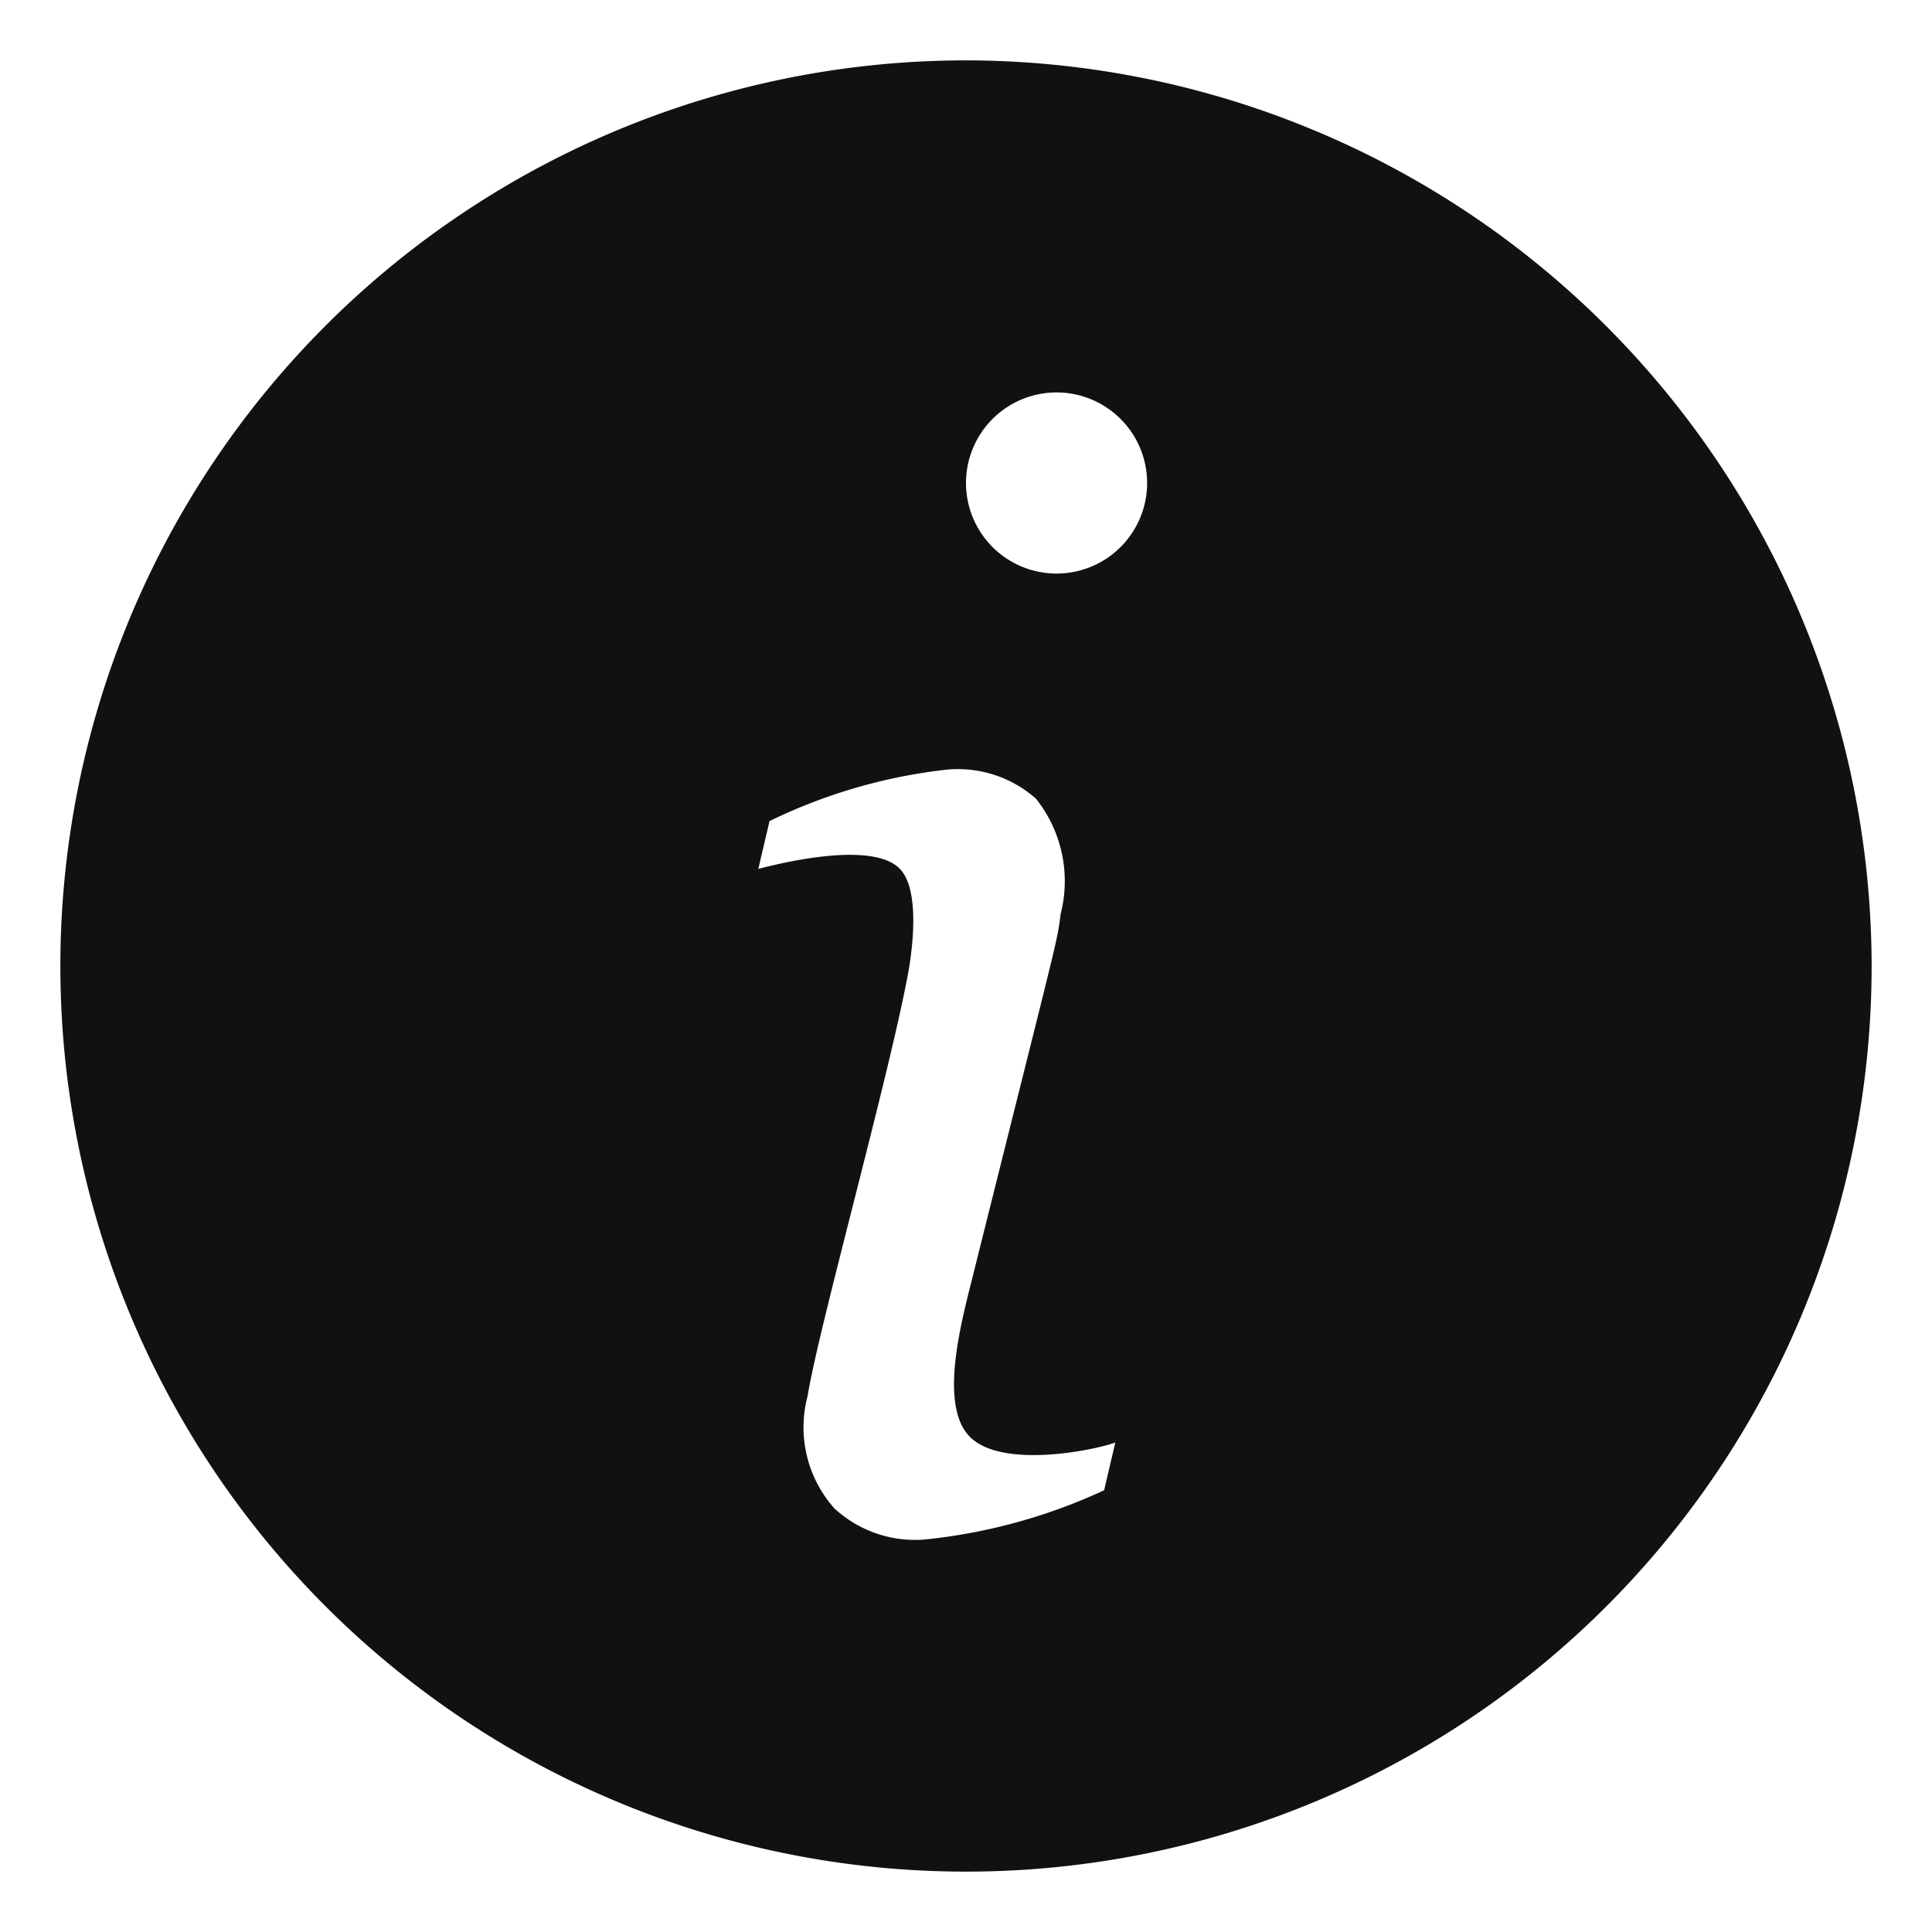
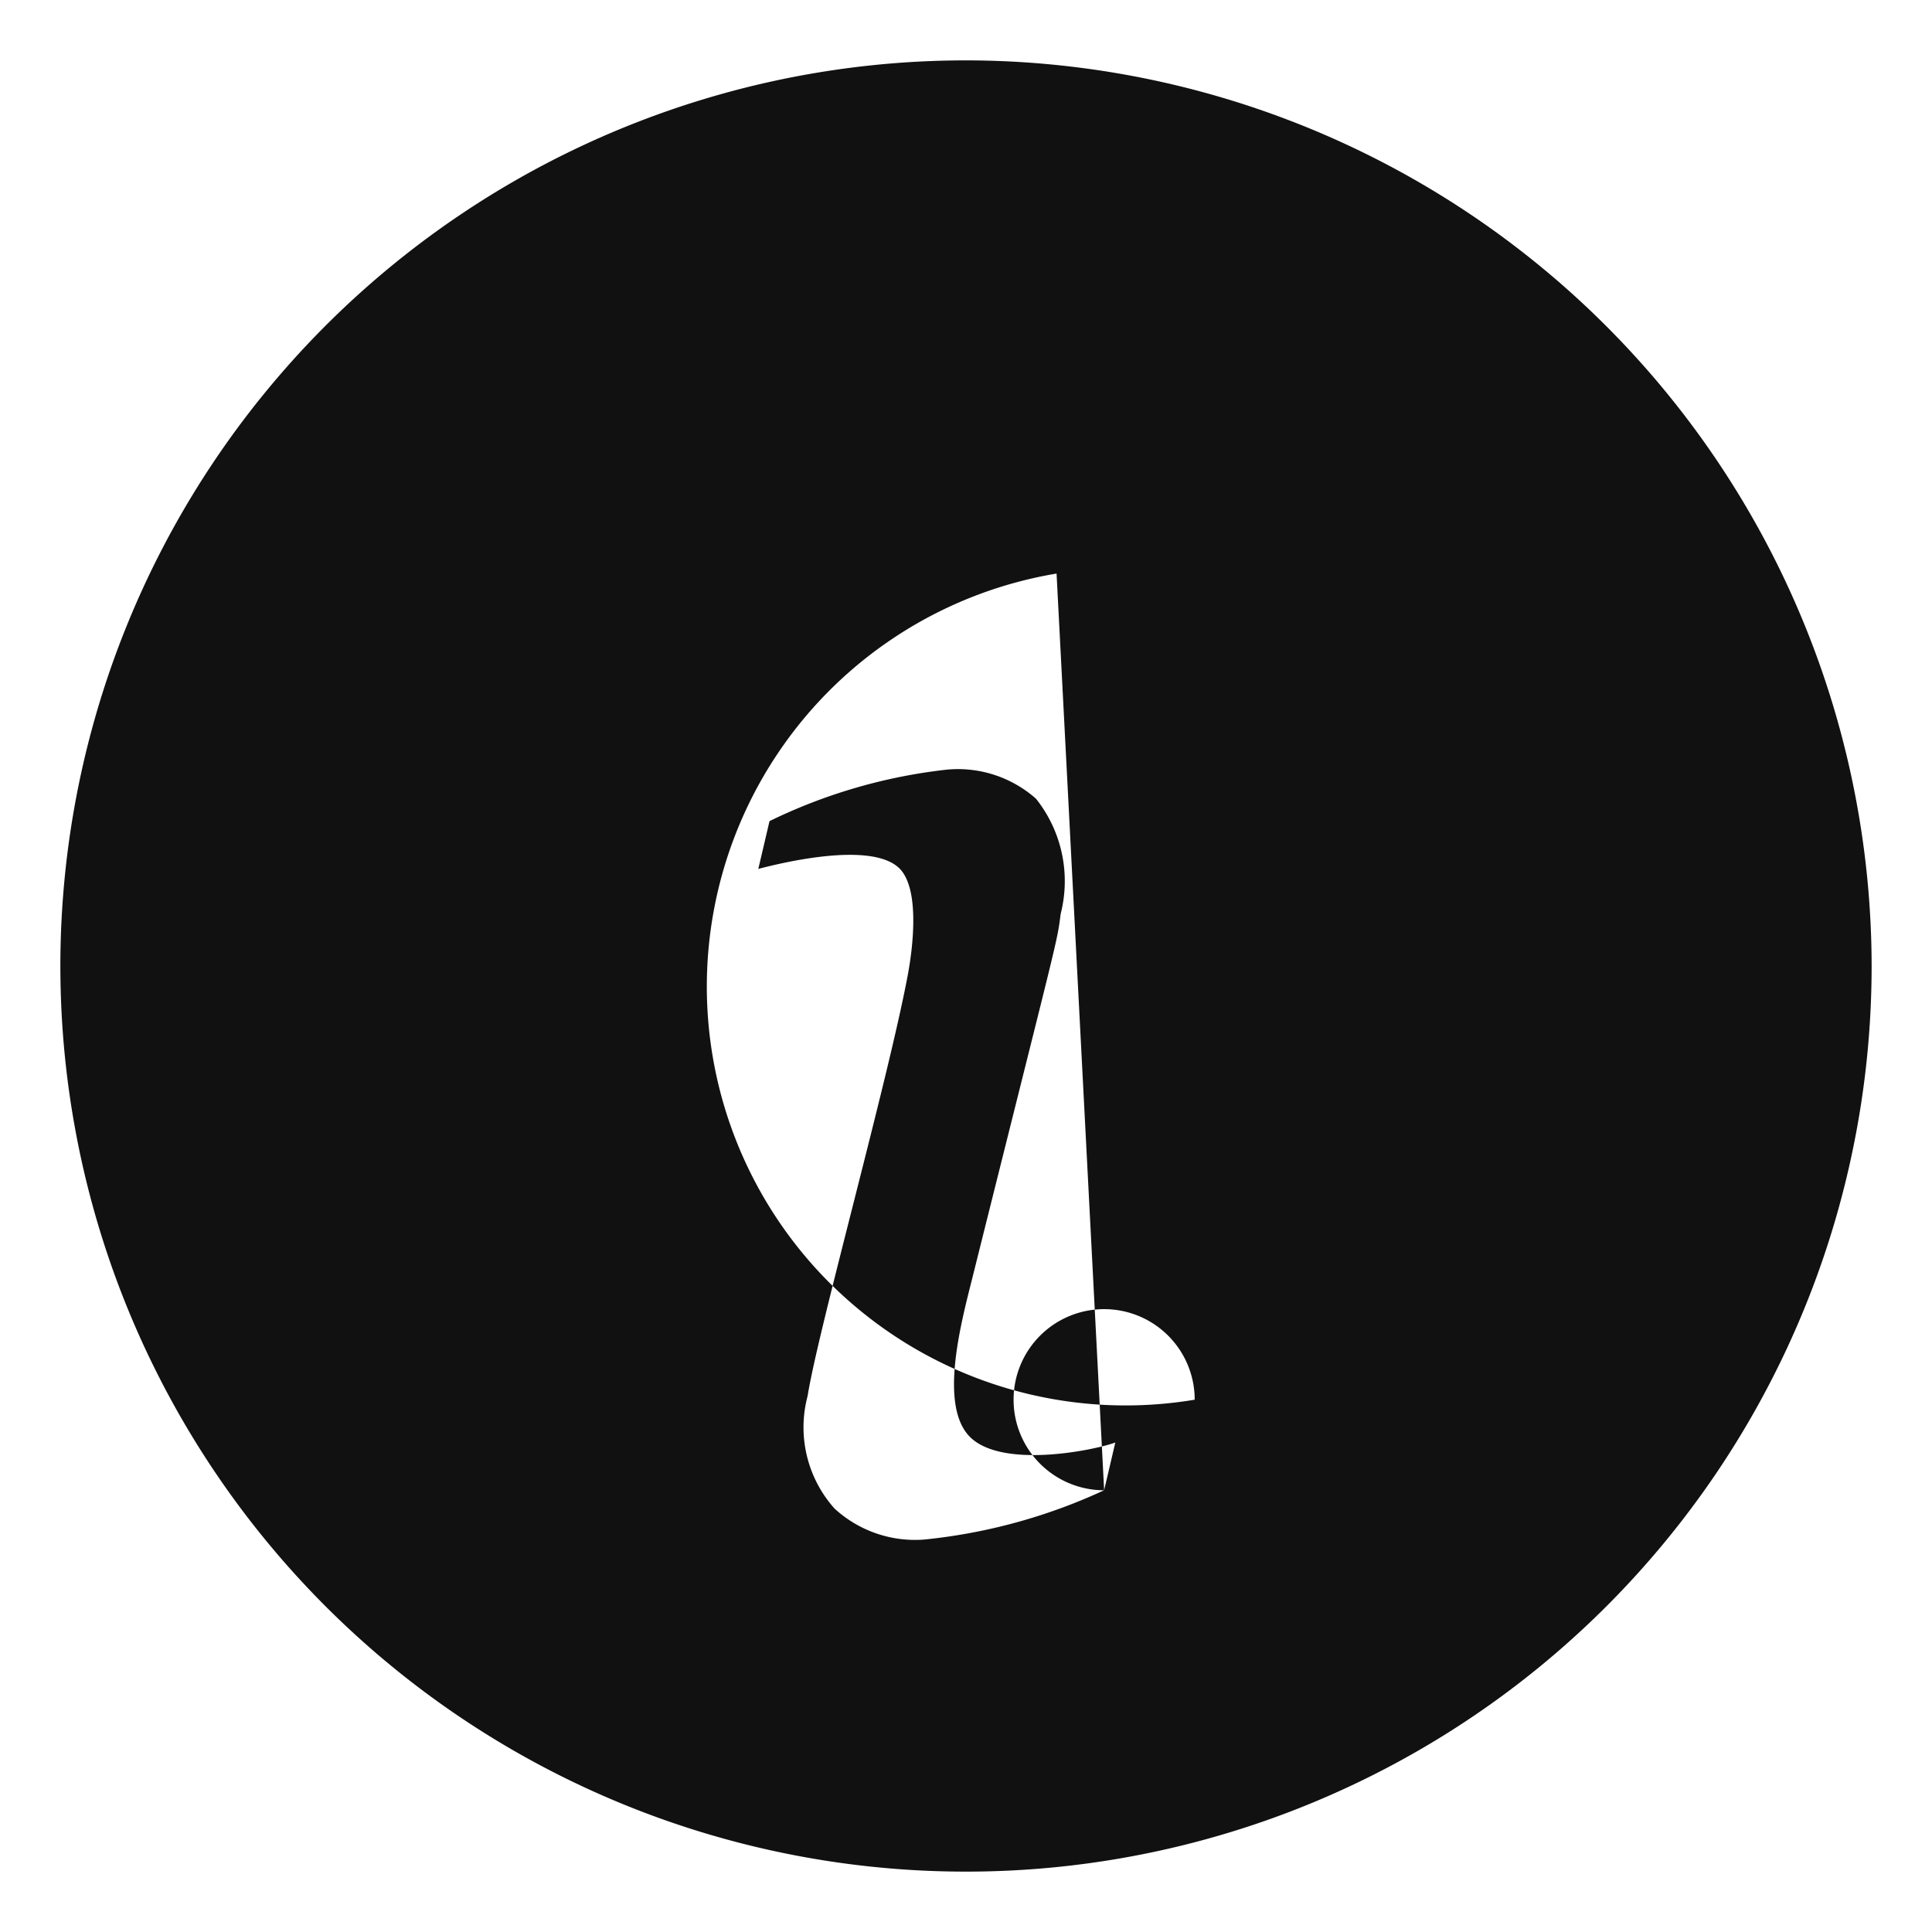
<svg xmlns="http://www.w3.org/2000/svg" viewBox="0 0 64 64" width="64" height="64">
  <g class="nc-icon-wrapper" stroke="none" fill="#111111">
-     <path d="M32,2A30,30,0,1,0,62,32,30.034,30.034,0,0,0,32,2Zm4.576,47.367A18.587,18.587,0,0,1,30.613,51a3.942,3.942,0,0,1-2.969-1.028,4.036,4.036,0,0,1-.891-3.727c.347-2.184,2.671-10.488,3.318-13.944.177-.942.4-2.851-.271-3.529-.856-.857-3.515-.294-4.68.012l.371-1.583a17.893,17.893,0,0,1,5.886-1.707,3.9,3.9,0,0,1,2.943.966,4.385,4.385,0,0,1,.816,3.814c-.128.992-.035.486-2.926,12.061-.4,1.589-1.146,4.39.015,5.35,1.144.947,4.045.35,4.721.1ZM35,19a3,3,0,1,1,3-3A3,3,0,0,1,35,19Z" fill="#111111" />
+     <path d="M32,2A30,30,0,1,0,62,32,30.034,30.034,0,0,0,32,2Zm4.576,47.367A18.587,18.587,0,0,1,30.613,51a3.942,3.942,0,0,1-2.969-1.028,4.036,4.036,0,0,1-.891-3.727c.347-2.184,2.671-10.488,3.318-13.944.177-.942.4-2.851-.271-3.529-.856-.857-3.515-.294-4.68.012l.371-1.583a17.893,17.893,0,0,1,5.886-1.707,3.9,3.9,0,0,1,2.943.966,4.385,4.385,0,0,1,.816,3.814c-.128.992-.035.486-2.926,12.061-.4,1.589-1.146,4.39.015,5.35,1.144.947,4.045.35,4.721.1Za3,3,0,1,1,3-3A3,3,0,0,1,35,19Z" fill="#111111" />
  </g>
</svg>